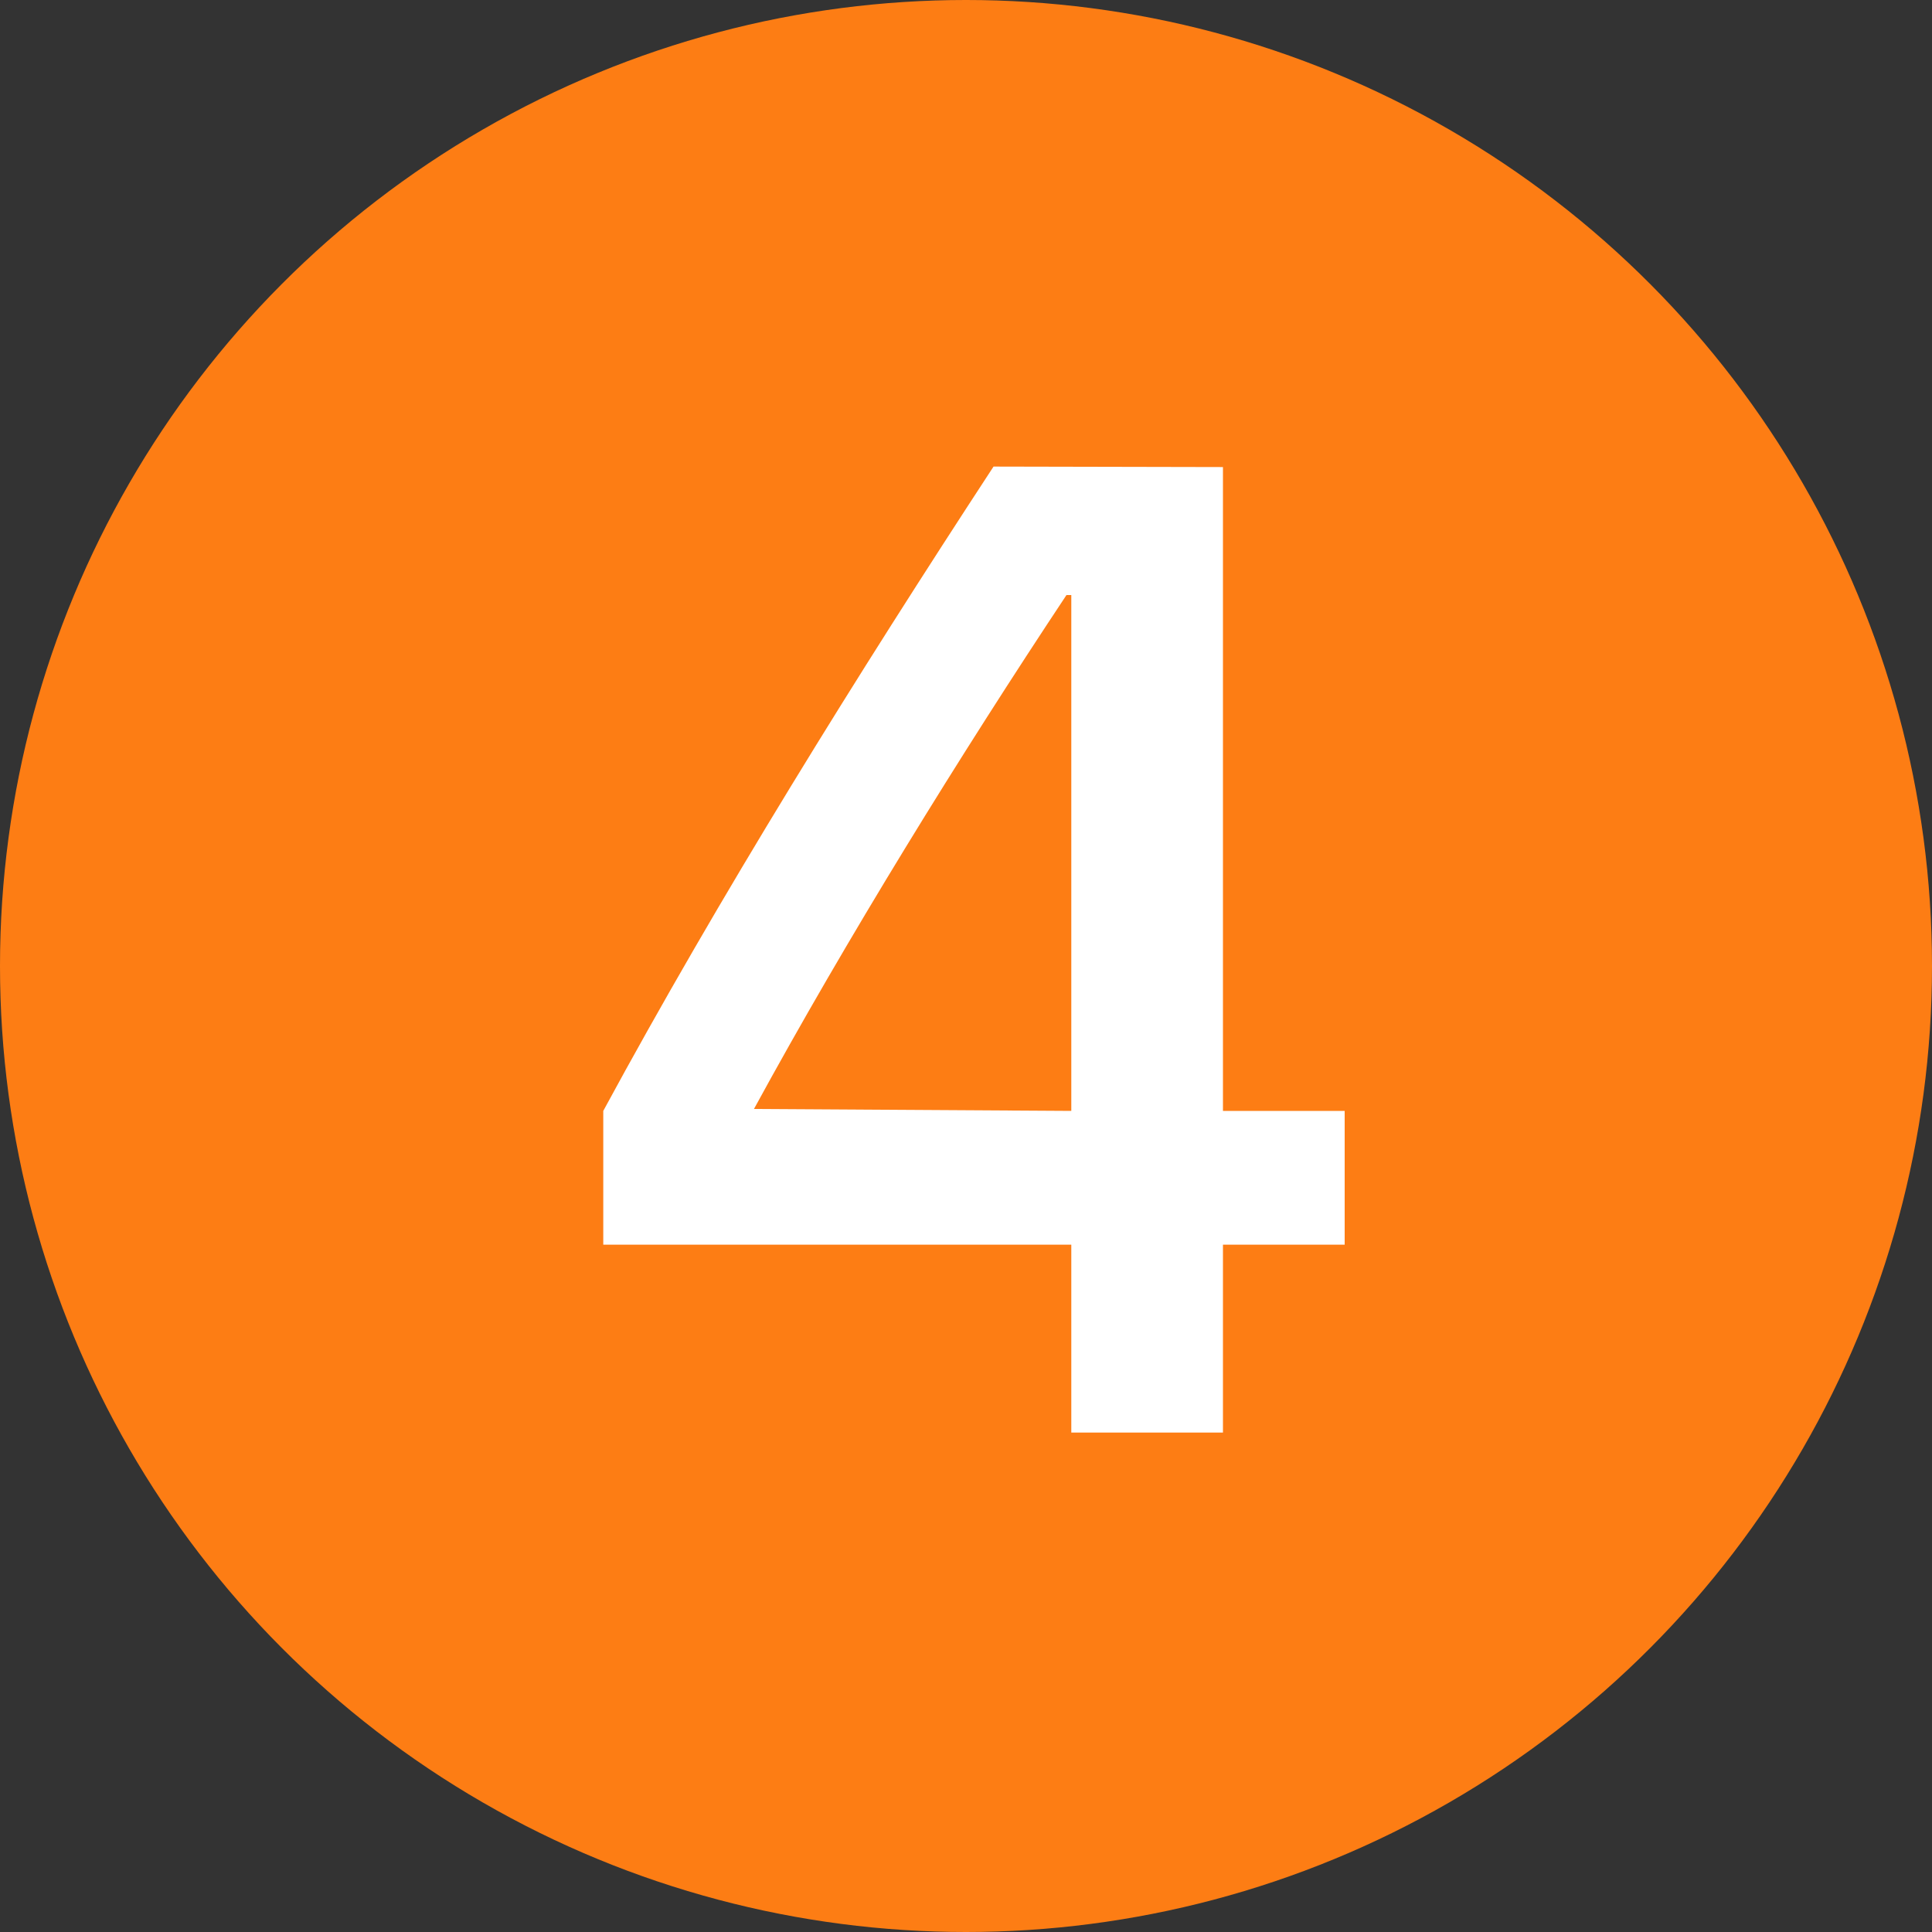
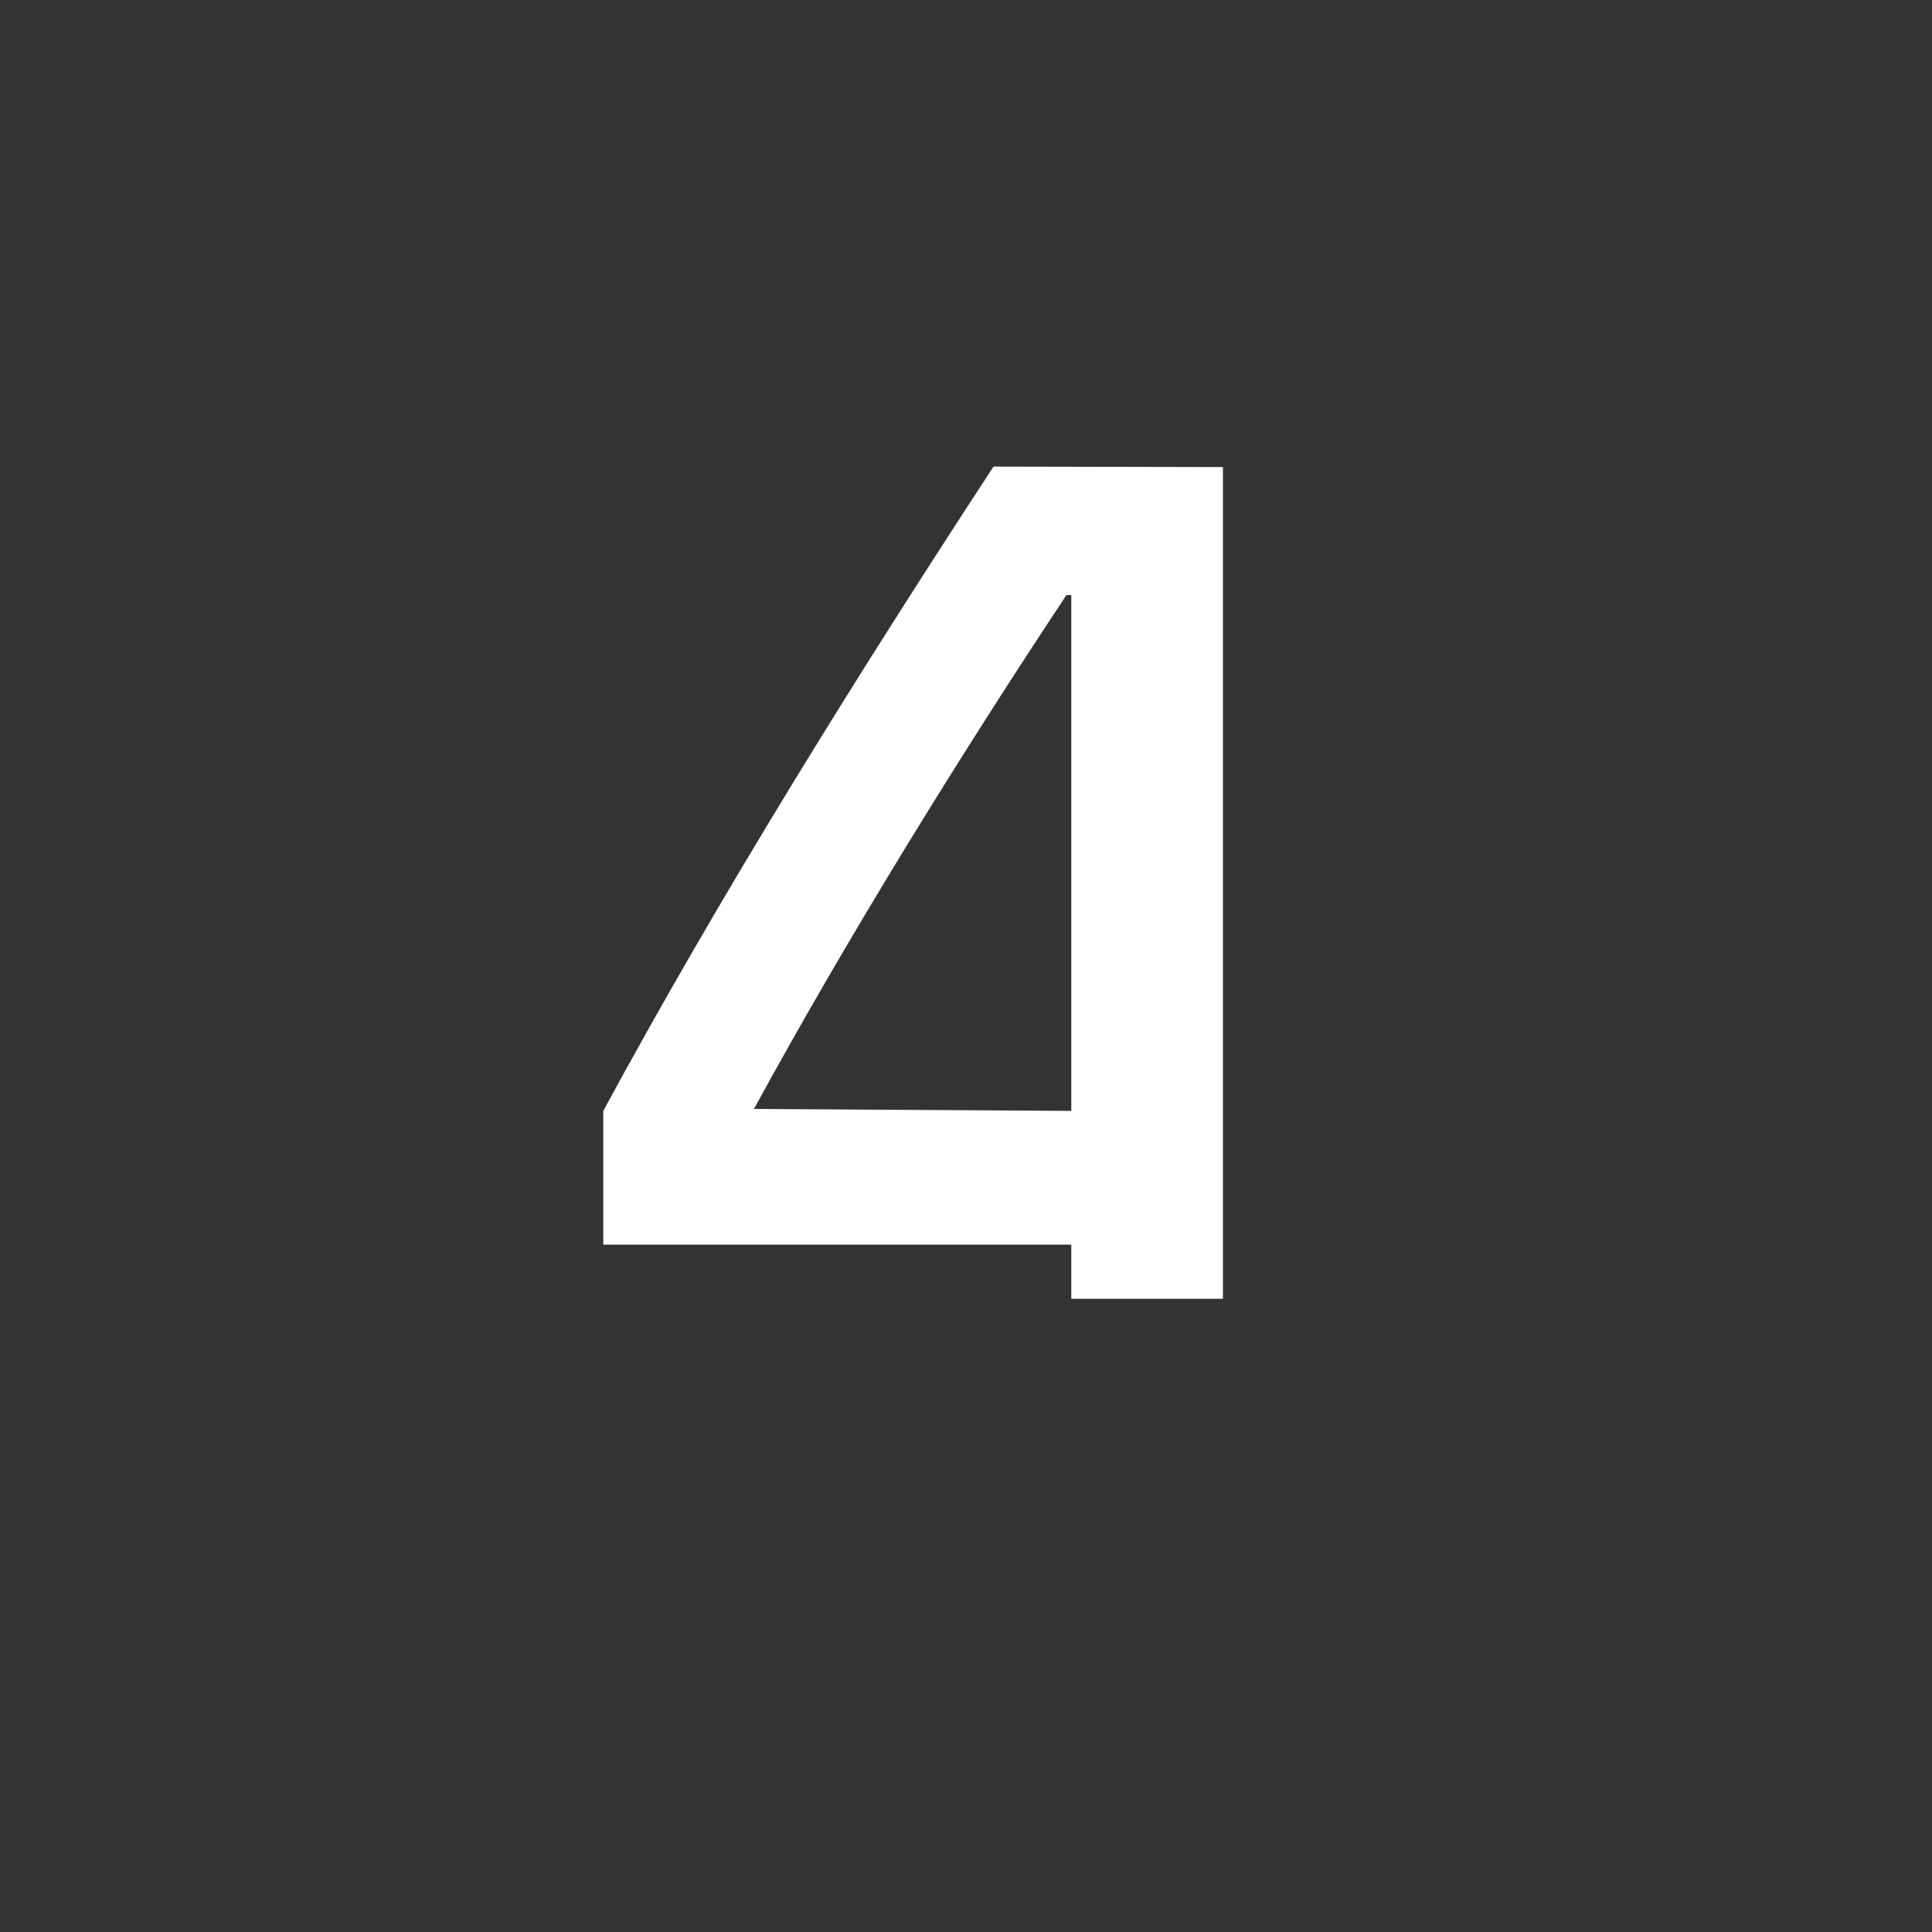
<svg xmlns="http://www.w3.org/2000/svg" viewBox="0 0 40 40">
  <rect x="0" y="0" width="40" height="40" fill="#333333" stroke="none" />
  <defs>
    <style>.cls-1{fill:#fd7d14;}.cls-2{fill:#fff;}</style>
  </defs>
  <g id="レイヤー_2" data-name="レイヤー 2">
    <g id="contents">
-       <circle class="cls-1" cx="20" cy="20" r="20" />
-       <path class="cls-2" d="M25.32,9.67V23h2.52v2.77H25.32v3.89H22.18V25.77H12.49V23c2.41-4.45,5.24-9,8.08-13.34ZM22.18,23V12.32h-.1c-2.21,3.33-4.54,7.1-6.47,10.64v0Z" />
+       <path class="cls-2" d="M25.32,9.67V23h2.52H25.32v3.89H22.18V25.77H12.49V23c2.41-4.45,5.24-9,8.08-13.34ZM22.18,23V12.32h-.1c-2.21,3.33-4.54,7.1-6.47,10.64v0Z" />
    </g>
  </g>
</svg>